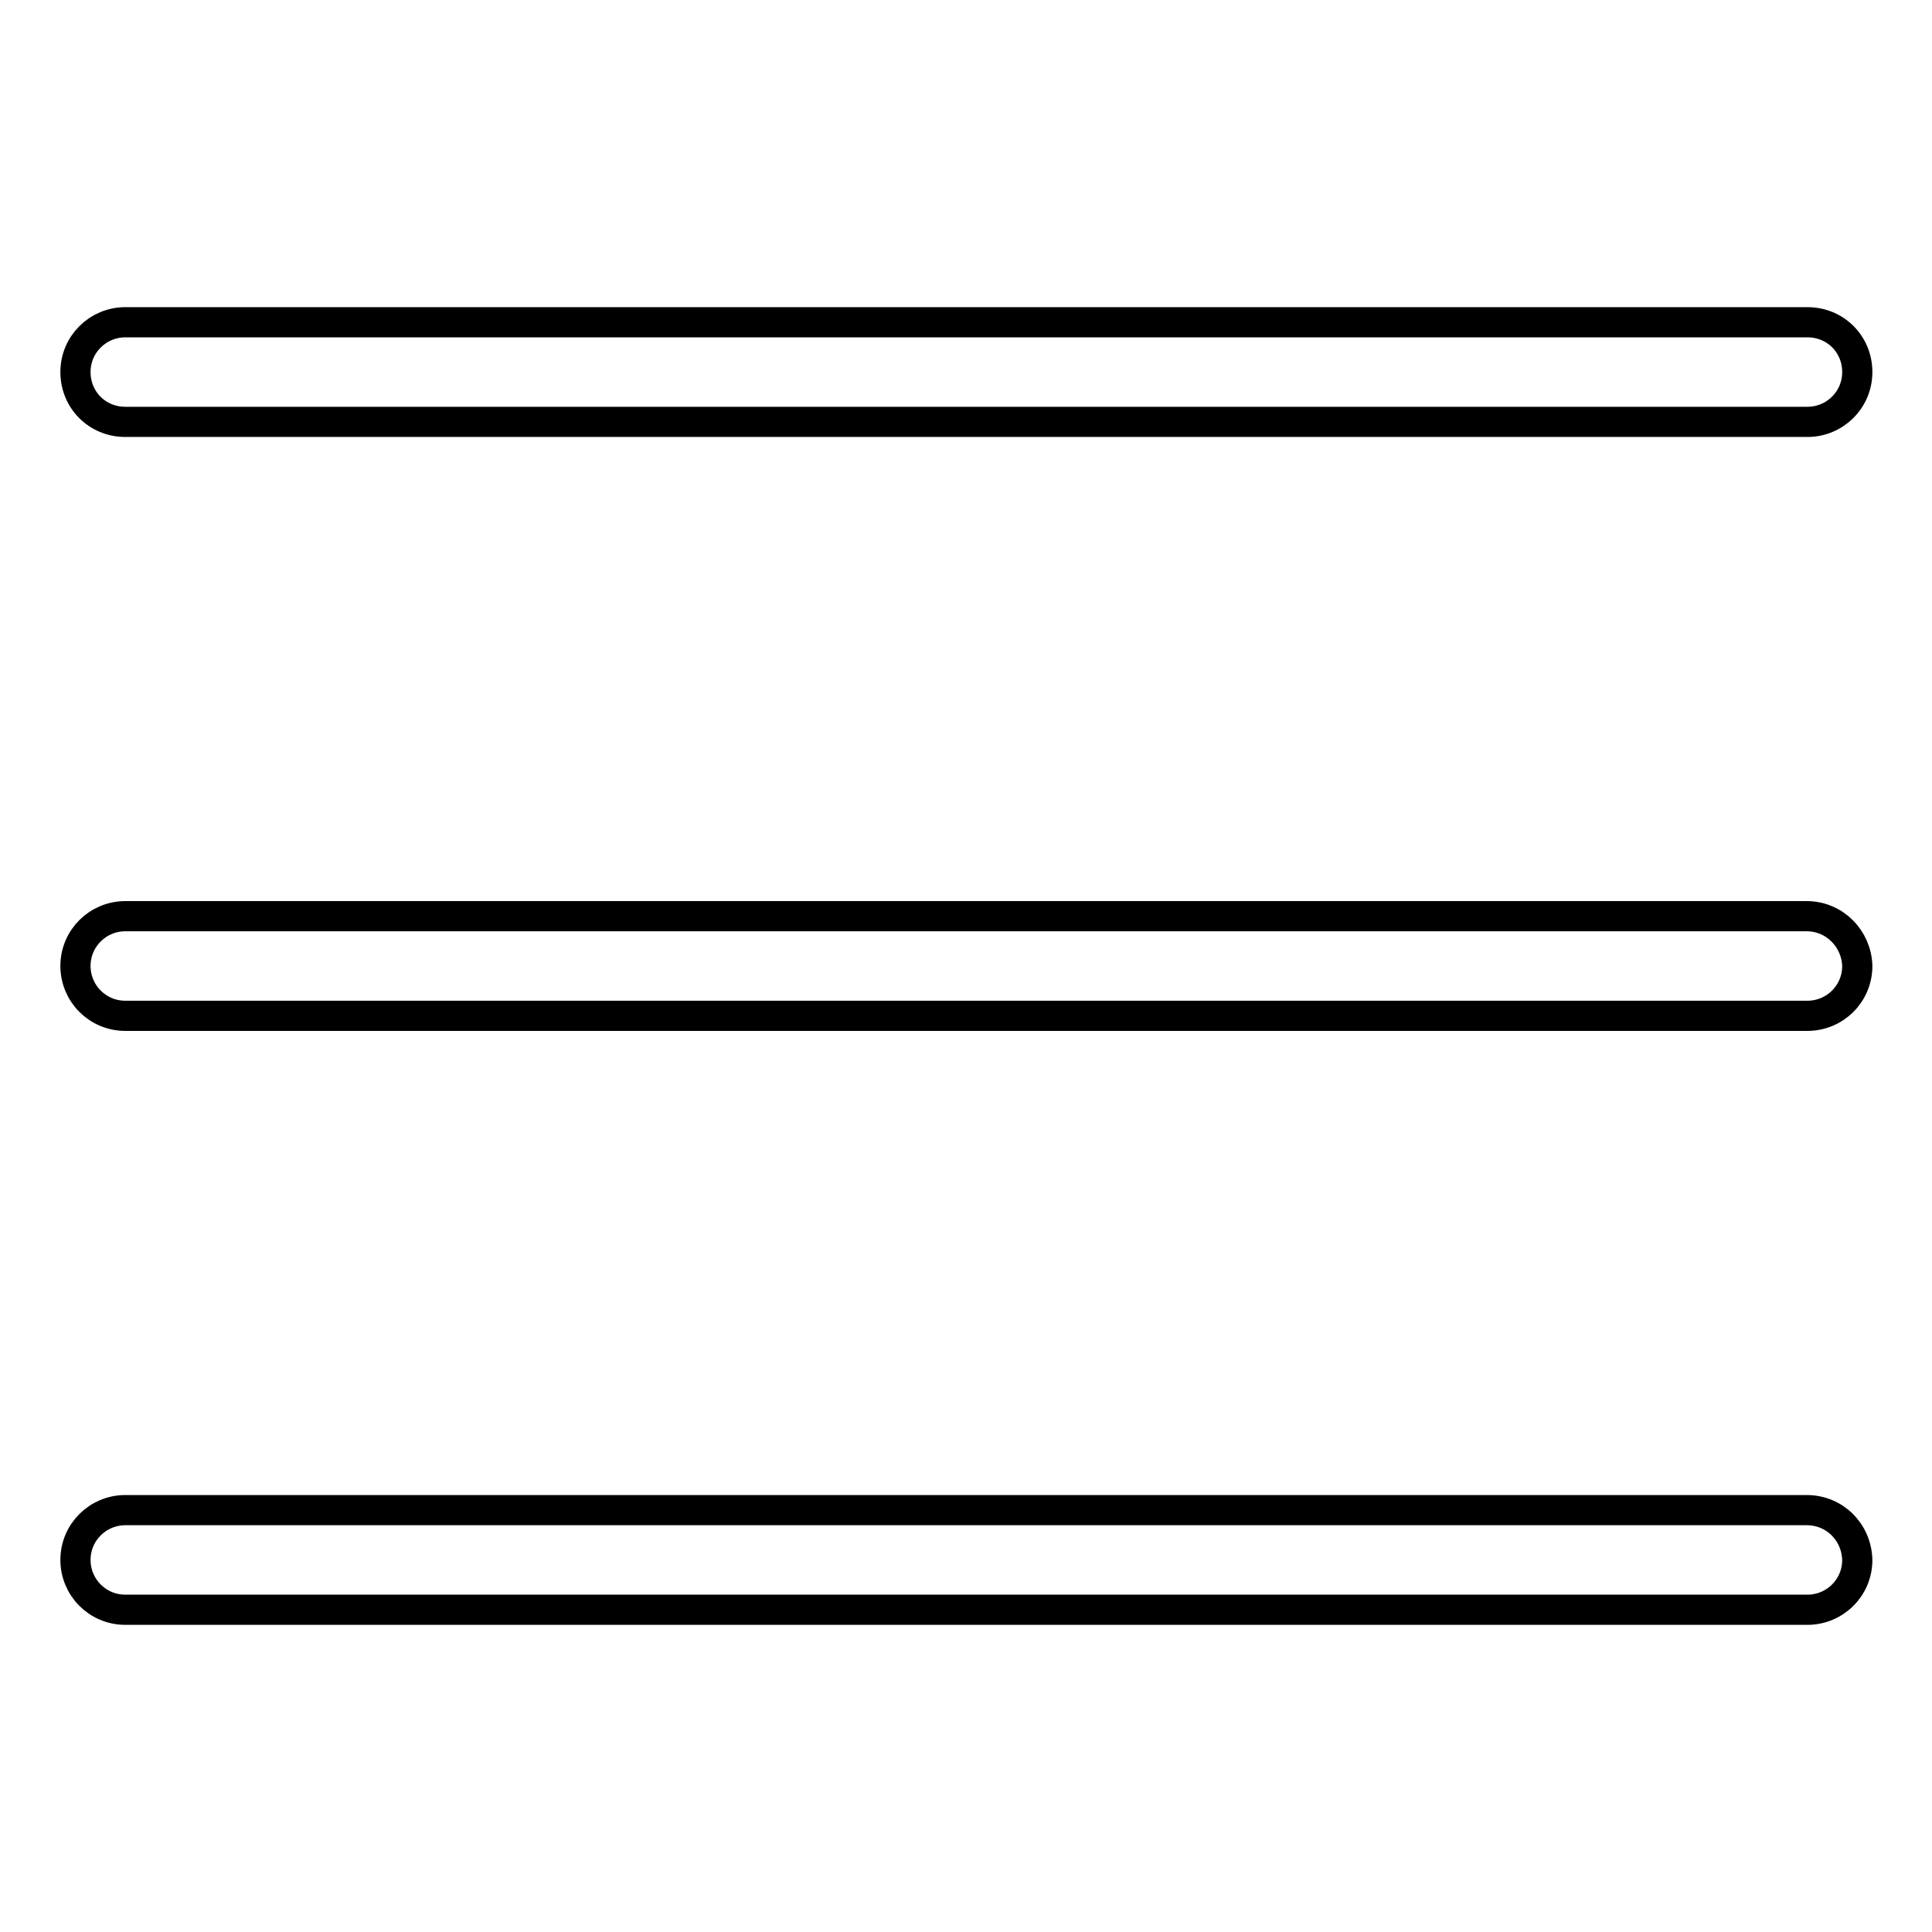
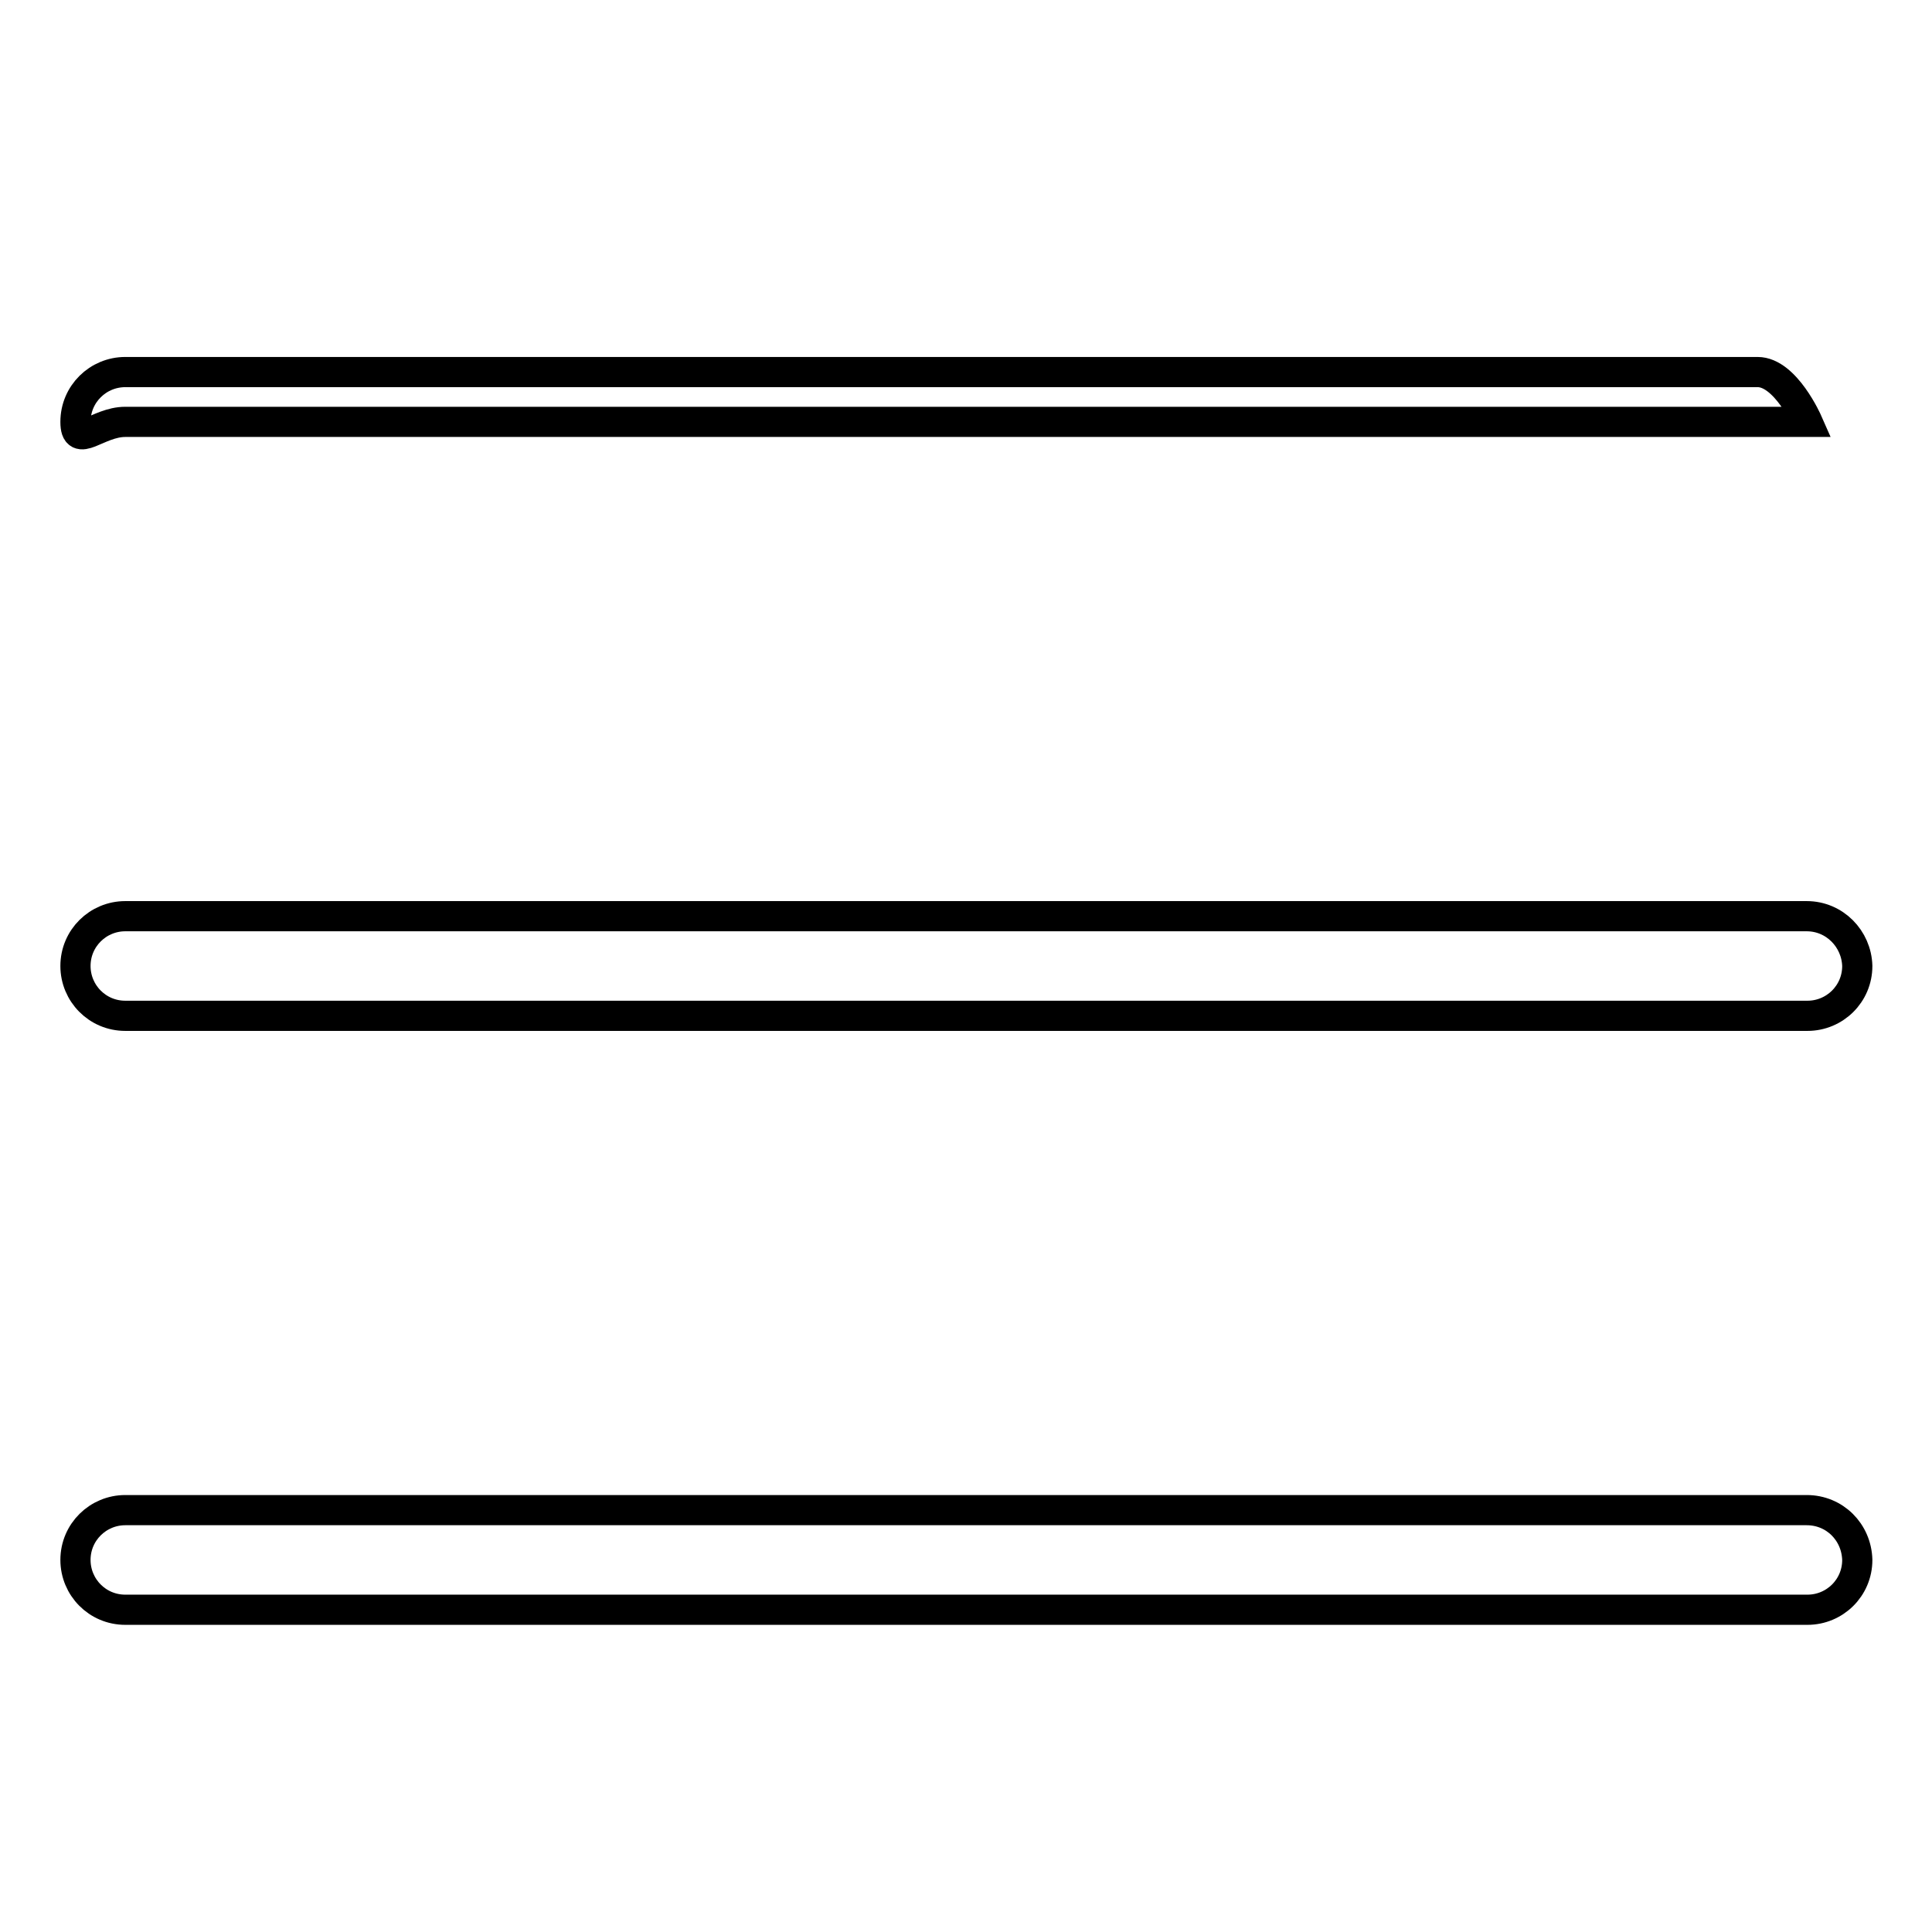
<svg xmlns="http://www.w3.org/2000/svg" version="1.1" x="0px" y="0px" viewBox="0 0 256 256" enable-background="new 0 0 256 256" xml:space="preserve">
  <g>
-     <path stroke-width="4" fill-opacity="0" stroke="#000000" d="M16.6,55.9h222.9c0,0,0,0,0,0c3.6,0,6.6-2.9,6.6-6.6s-2.9-6.6-6.6-6.6c0,0,0,0,0,0H16.6c0,0,0,0,0,0 c-3.6,0-6.6,2.9-6.6,6.6S12.9,55.9,16.6,55.9C16.6,55.9,16.6,55.9,16.6,55.9L16.6,55.9z M239.4,121.4H16.6c-3.6,0-6.6,2.9-6.6,6.6 c0,3.6,2.9,6.6,6.6,6.6h222.9c3.6,0,6.6-2.9,6.6-6.6C246,124.4,243.1,121.4,239.4,121.4z M239.4,200.1H16.6c0,0,0,0,0,0 c-3.6,0-6.6,2.9-6.6,6.6c0,3.6,2.9,6.6,6.6,6.6c0,0,0,0,0,0h222.9c0,0,0,0,0,0c3.6,0,6.6-2.9,6.6-6.6 C246,203,243.1,200.1,239.4,200.1C239.4,200.1,239.4,200.1,239.4,200.1L239.4,200.1z" />
+     <path stroke-width="4" fill-opacity="0" stroke="#000000" d="M16.6,55.9h222.9c0,0,0,0,0,0s-2.9-6.6-6.6-6.6c0,0,0,0,0,0H16.6c0,0,0,0,0,0 c-3.6,0-6.6,2.9-6.6,6.6S12.9,55.9,16.6,55.9C16.6,55.9,16.6,55.9,16.6,55.9L16.6,55.9z M239.4,121.4H16.6c-3.6,0-6.6,2.9-6.6,6.6 c0,3.6,2.9,6.6,6.6,6.6h222.9c3.6,0,6.6-2.9,6.6-6.6C246,124.4,243.1,121.4,239.4,121.4z M239.4,200.1H16.6c0,0,0,0,0,0 c-3.6,0-6.6,2.9-6.6,6.6c0,3.6,2.9,6.6,6.6,6.6c0,0,0,0,0,0h222.9c0,0,0,0,0,0c3.6,0,6.6-2.9,6.6-6.6 C246,203,243.1,200.1,239.4,200.1C239.4,200.1,239.4,200.1,239.4,200.1L239.4,200.1z" />
  </g>
</svg>